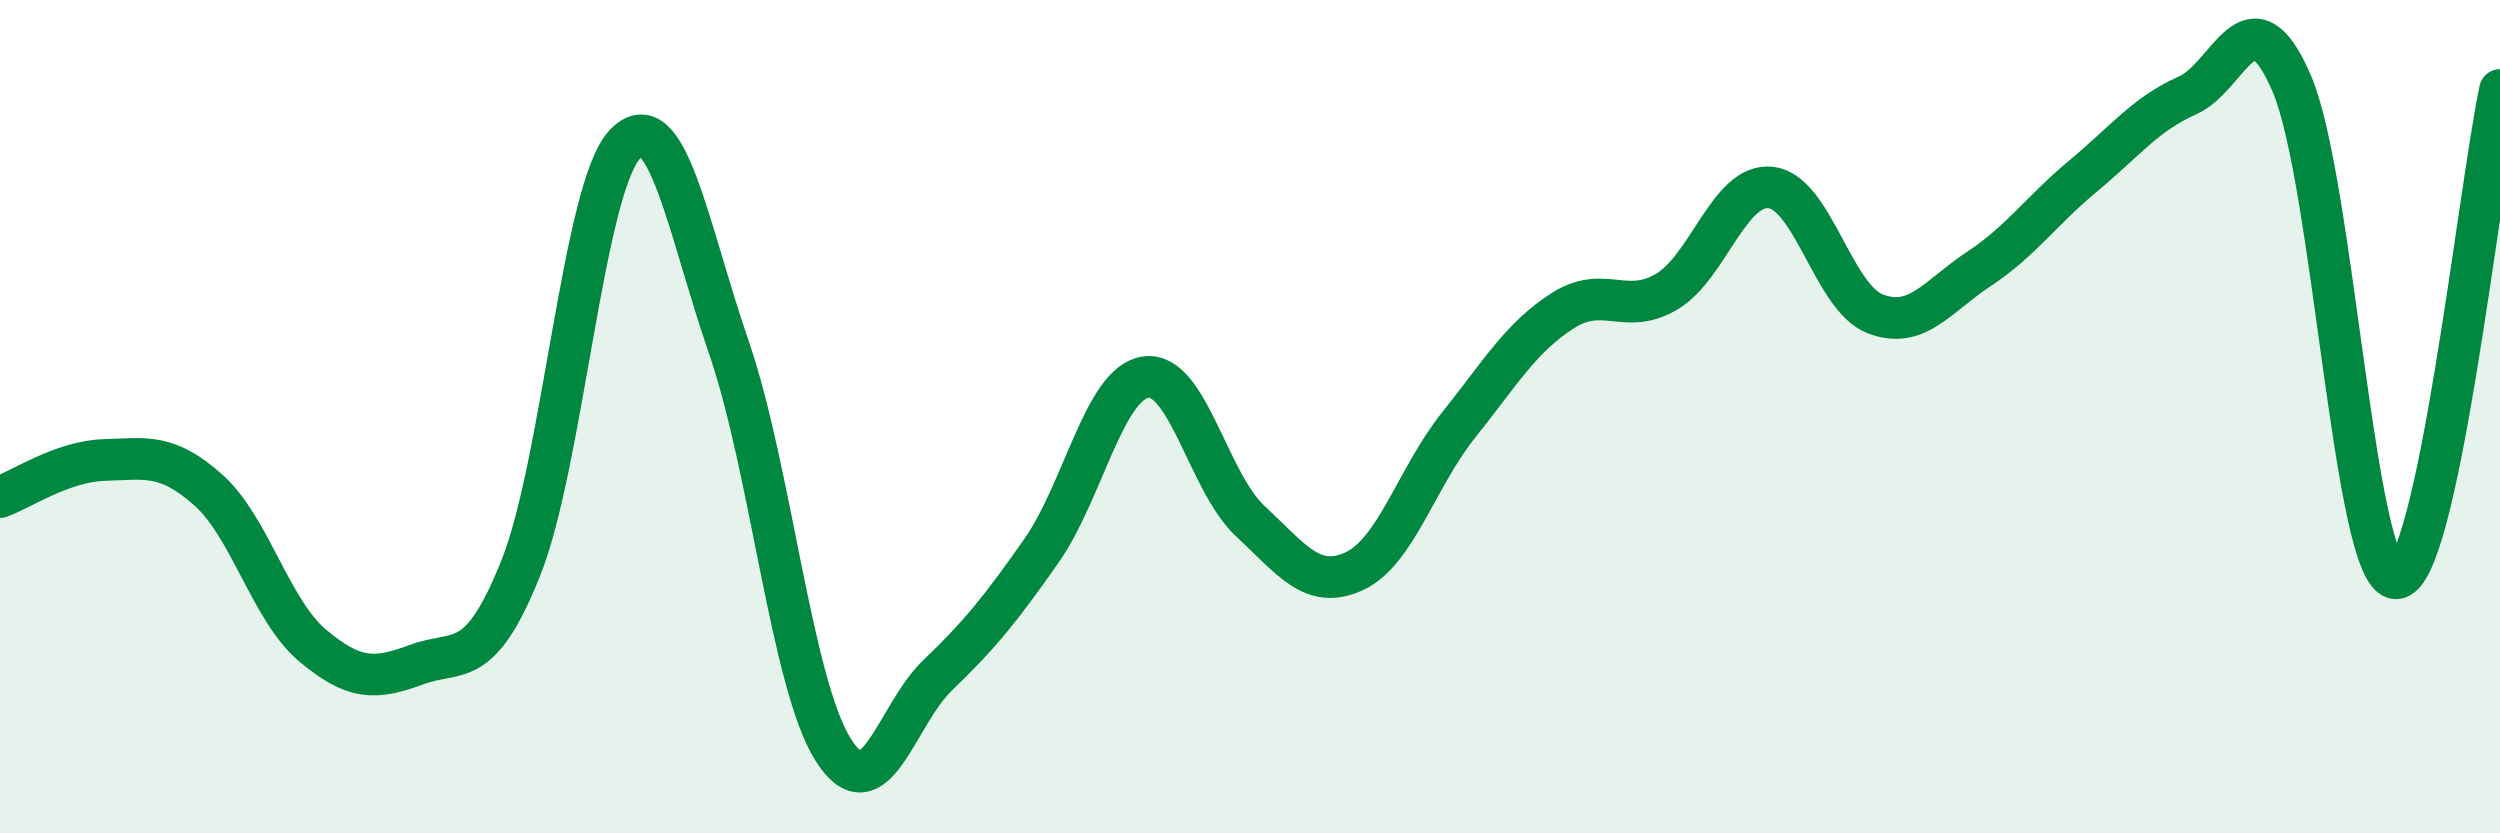
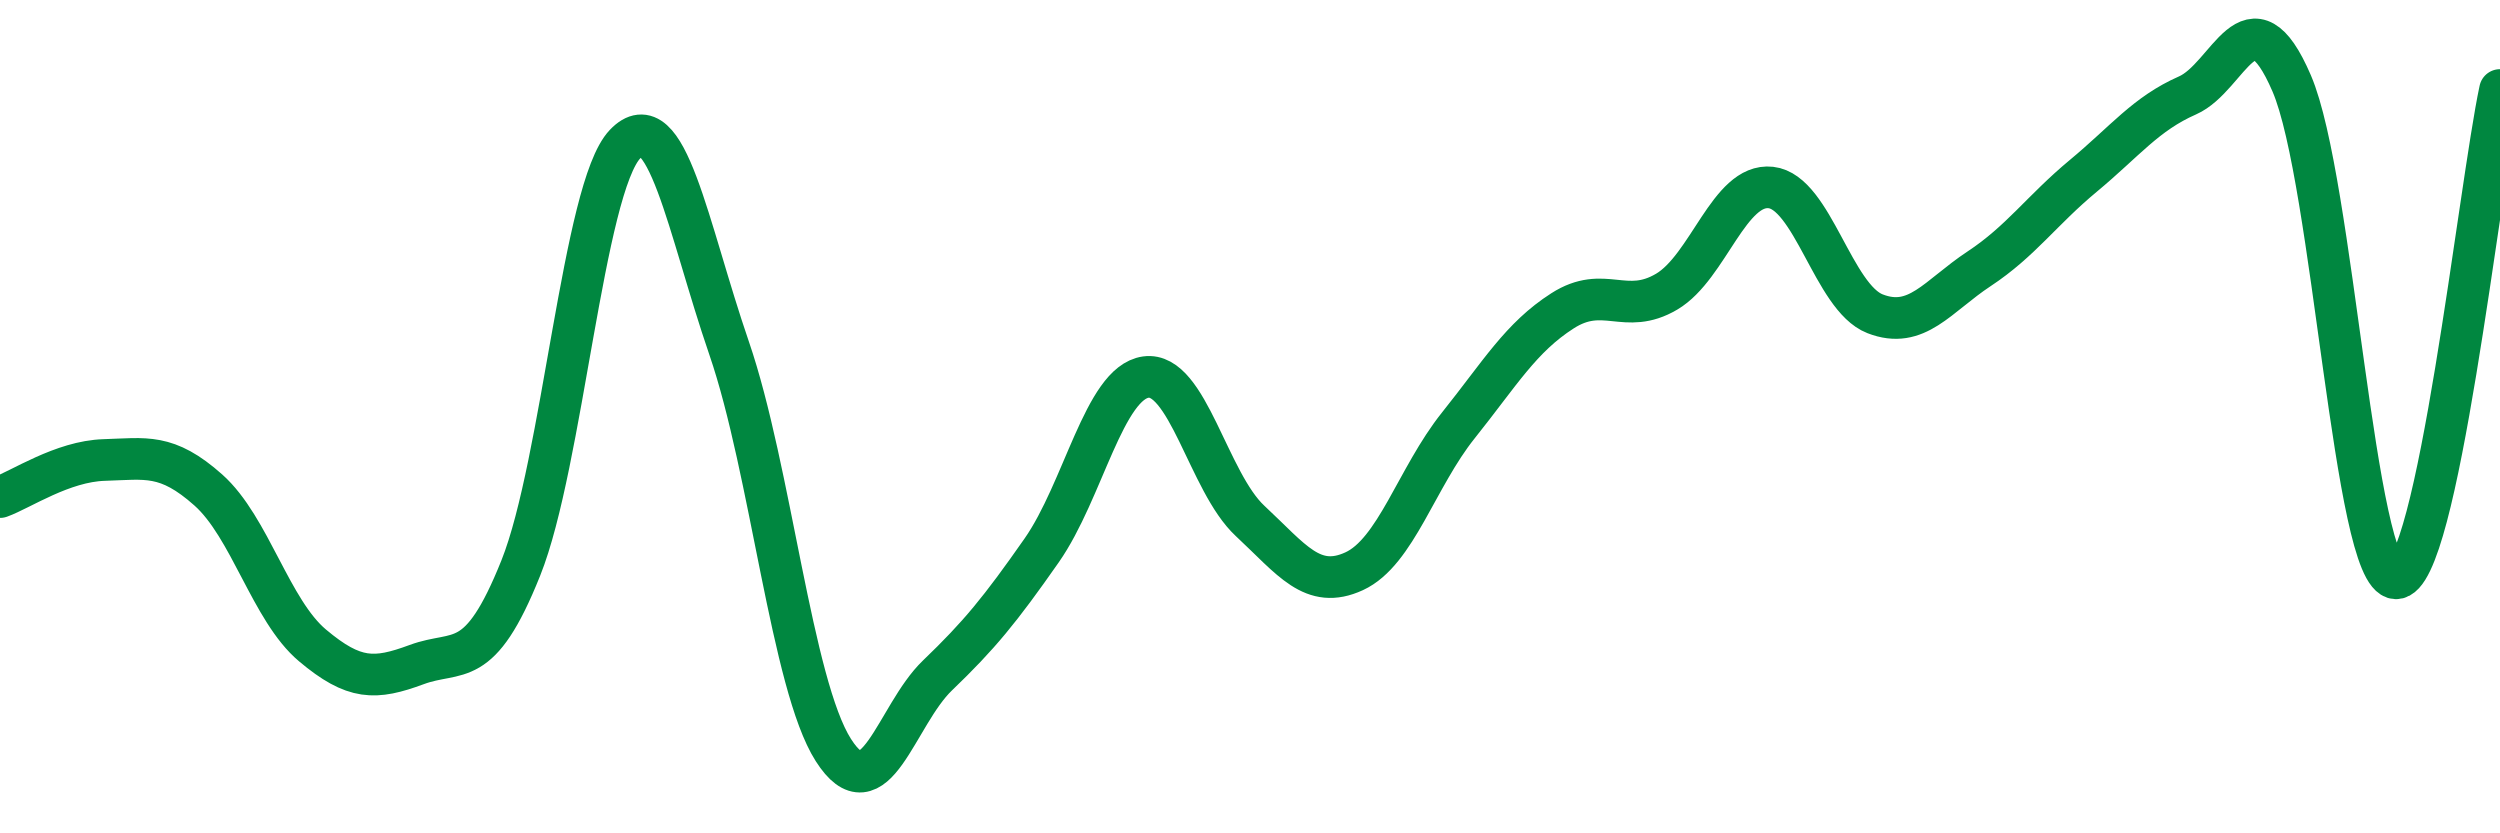
<svg xmlns="http://www.w3.org/2000/svg" width="60" height="20" viewBox="0 0 60 20">
-   <path d="M 0,11.93 C 0.5,11.75 1.5,11.07 2.5,11.04 C 3.5,11.01 4,10.87 5,11.76 C 6,12.65 6.5,14.65 7.5,15.49 C 8.5,16.33 9,16.32 10,15.95 C 11,15.58 11.5,16.13 12.5,13.63 C 13.5,11.13 14,4.51 15,3.46 C 16,2.41 16.5,5.45 17.5,8.36 C 18.5,11.27 19,16.43 20,18 C 21,19.57 21.5,17.17 22.5,16.21 C 23.5,15.25 24,14.64 25,13.21 C 26,11.78 26.5,9.19 27.5,9.05 C 28.5,8.91 29,11.57 30,12.5 C 31,13.43 31.5,14.17 32.5,13.71 C 33.5,13.25 34,11.46 35,10.21 C 36,8.96 36.5,8.1 37.5,7.46 C 38.5,6.82 39,7.59 40,7 C 41,6.41 41.5,4.39 42.5,4.5 C 43.5,4.61 44,7.14 45,7.53 C 46,7.92 46.5,7.11 47.5,6.45 C 48.5,5.79 49,5.05 50,4.22 C 51,3.39 51.5,2.73 52.5,2.29 C 53.5,1.85 54,-0.32 55,2 C 56,4.32 56.5,13.85 57.5,13.88 C 58.5,13.91 59.5,4.5 60,2.16L60 20L0 20Z" fill="#008740" opacity="0.1" stroke-linecap="round" stroke-linejoin="round" />
  <path d="M 0,11.93 C 0.5,11.75 1.5,11.07 2.5,11.04 C 3.5,11.01 4,10.87 5,11.76 C 6,12.65 6.5,14.65 7.5,15.49 C 8.5,16.33 9,16.32 10,15.95 C 11,15.58 11.5,16.13 12.5,13.63 C 13.5,11.13 14,4.51 15,3.46 C 16,2.41 16.5,5.45 17.5,8.36 C 18.5,11.27 19,16.43 20,18 C 21,19.57 21.5,17.17 22.5,16.21 C 23.5,15.25 24,14.64 25,13.21 C 26,11.78 26.5,9.19 27.5,9.05 C 28.5,8.91 29,11.57 30,12.5 C 31,13.43 31.5,14.17 32.5,13.71 C 33.5,13.25 34,11.46 35,10.21 C 36,8.96 36.5,8.1 37.5,7.46 C 38.5,6.82 39,7.59 40,7 C 41,6.41 41.5,4.39 42.5,4.5 C 43.5,4.61 44,7.14 45,7.53 C 46,7.92 46.5,7.11 47.5,6.45 C 48.5,5.79 49,5.05 50,4.22 C 51,3.39 51.5,2.73 52.5,2.29 C 53.5,1.85 54,-0.32 55,2 C 56,4.32 56.5,13.85 57.5,13.88 C 58.5,13.91 59.5,4.5 60,2.16" stroke="#008740" stroke-width="1" fill="none" stroke-linecap="round" stroke-linejoin="round" />
</svg>